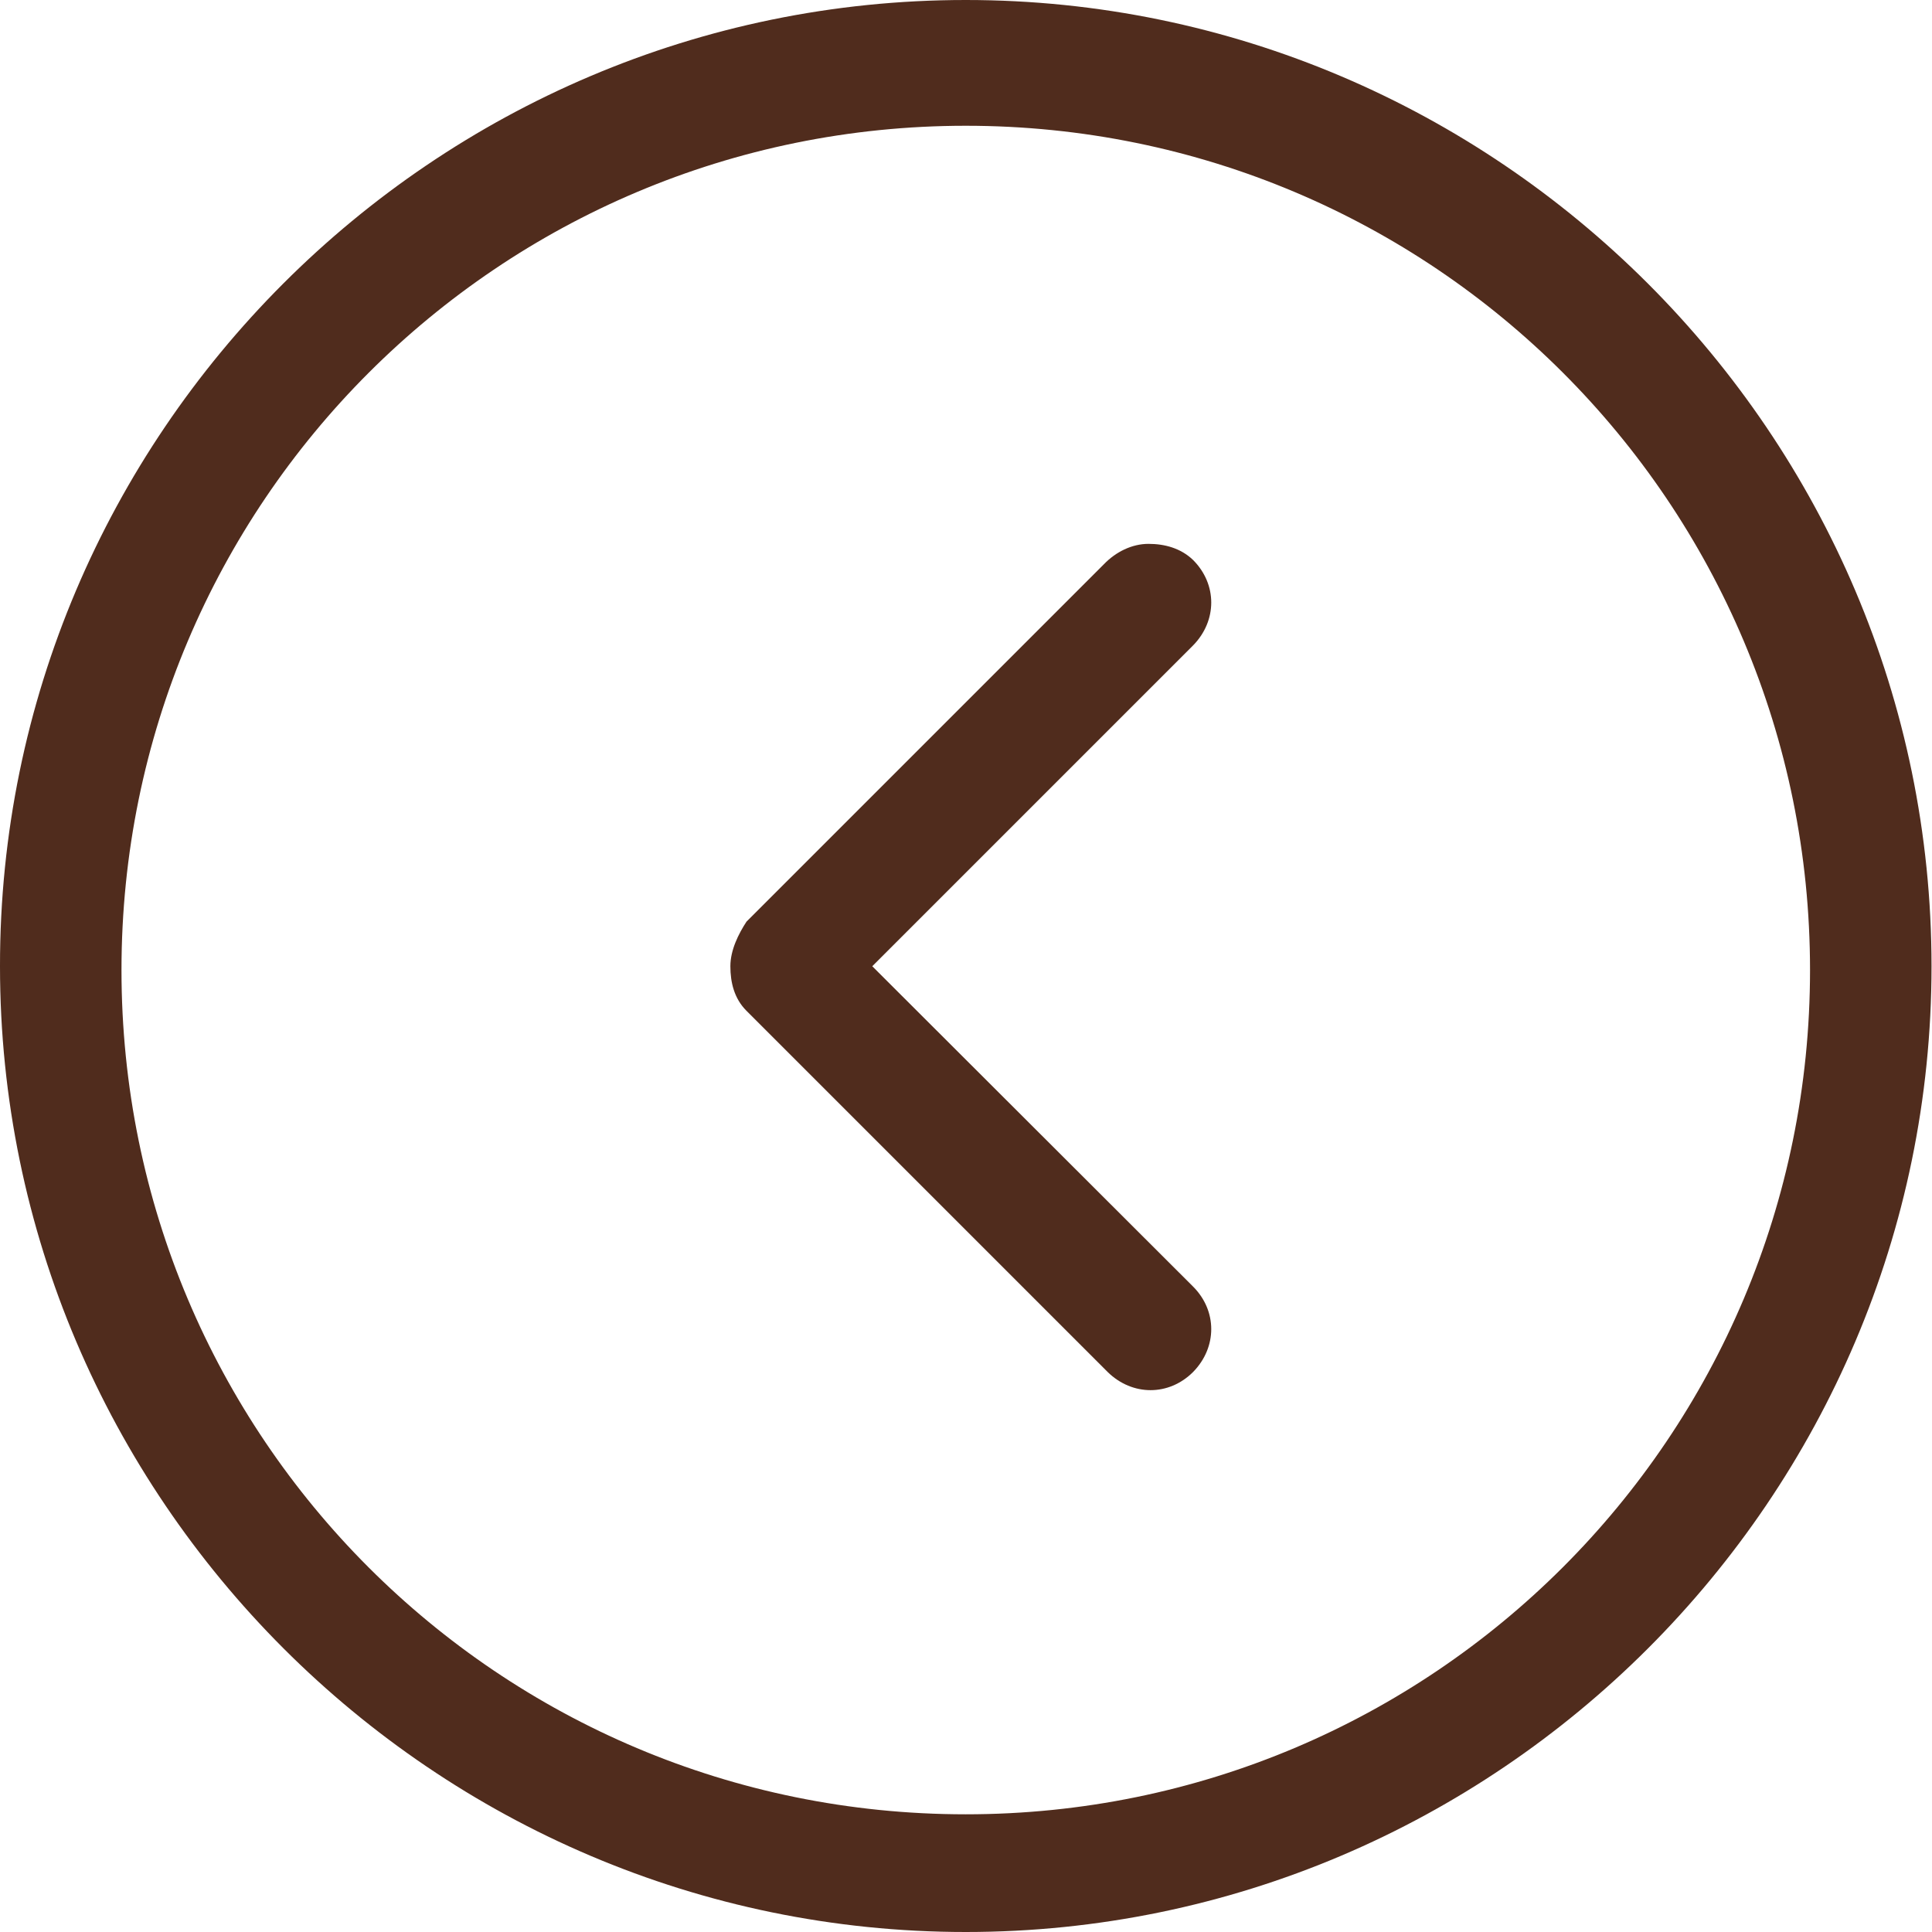
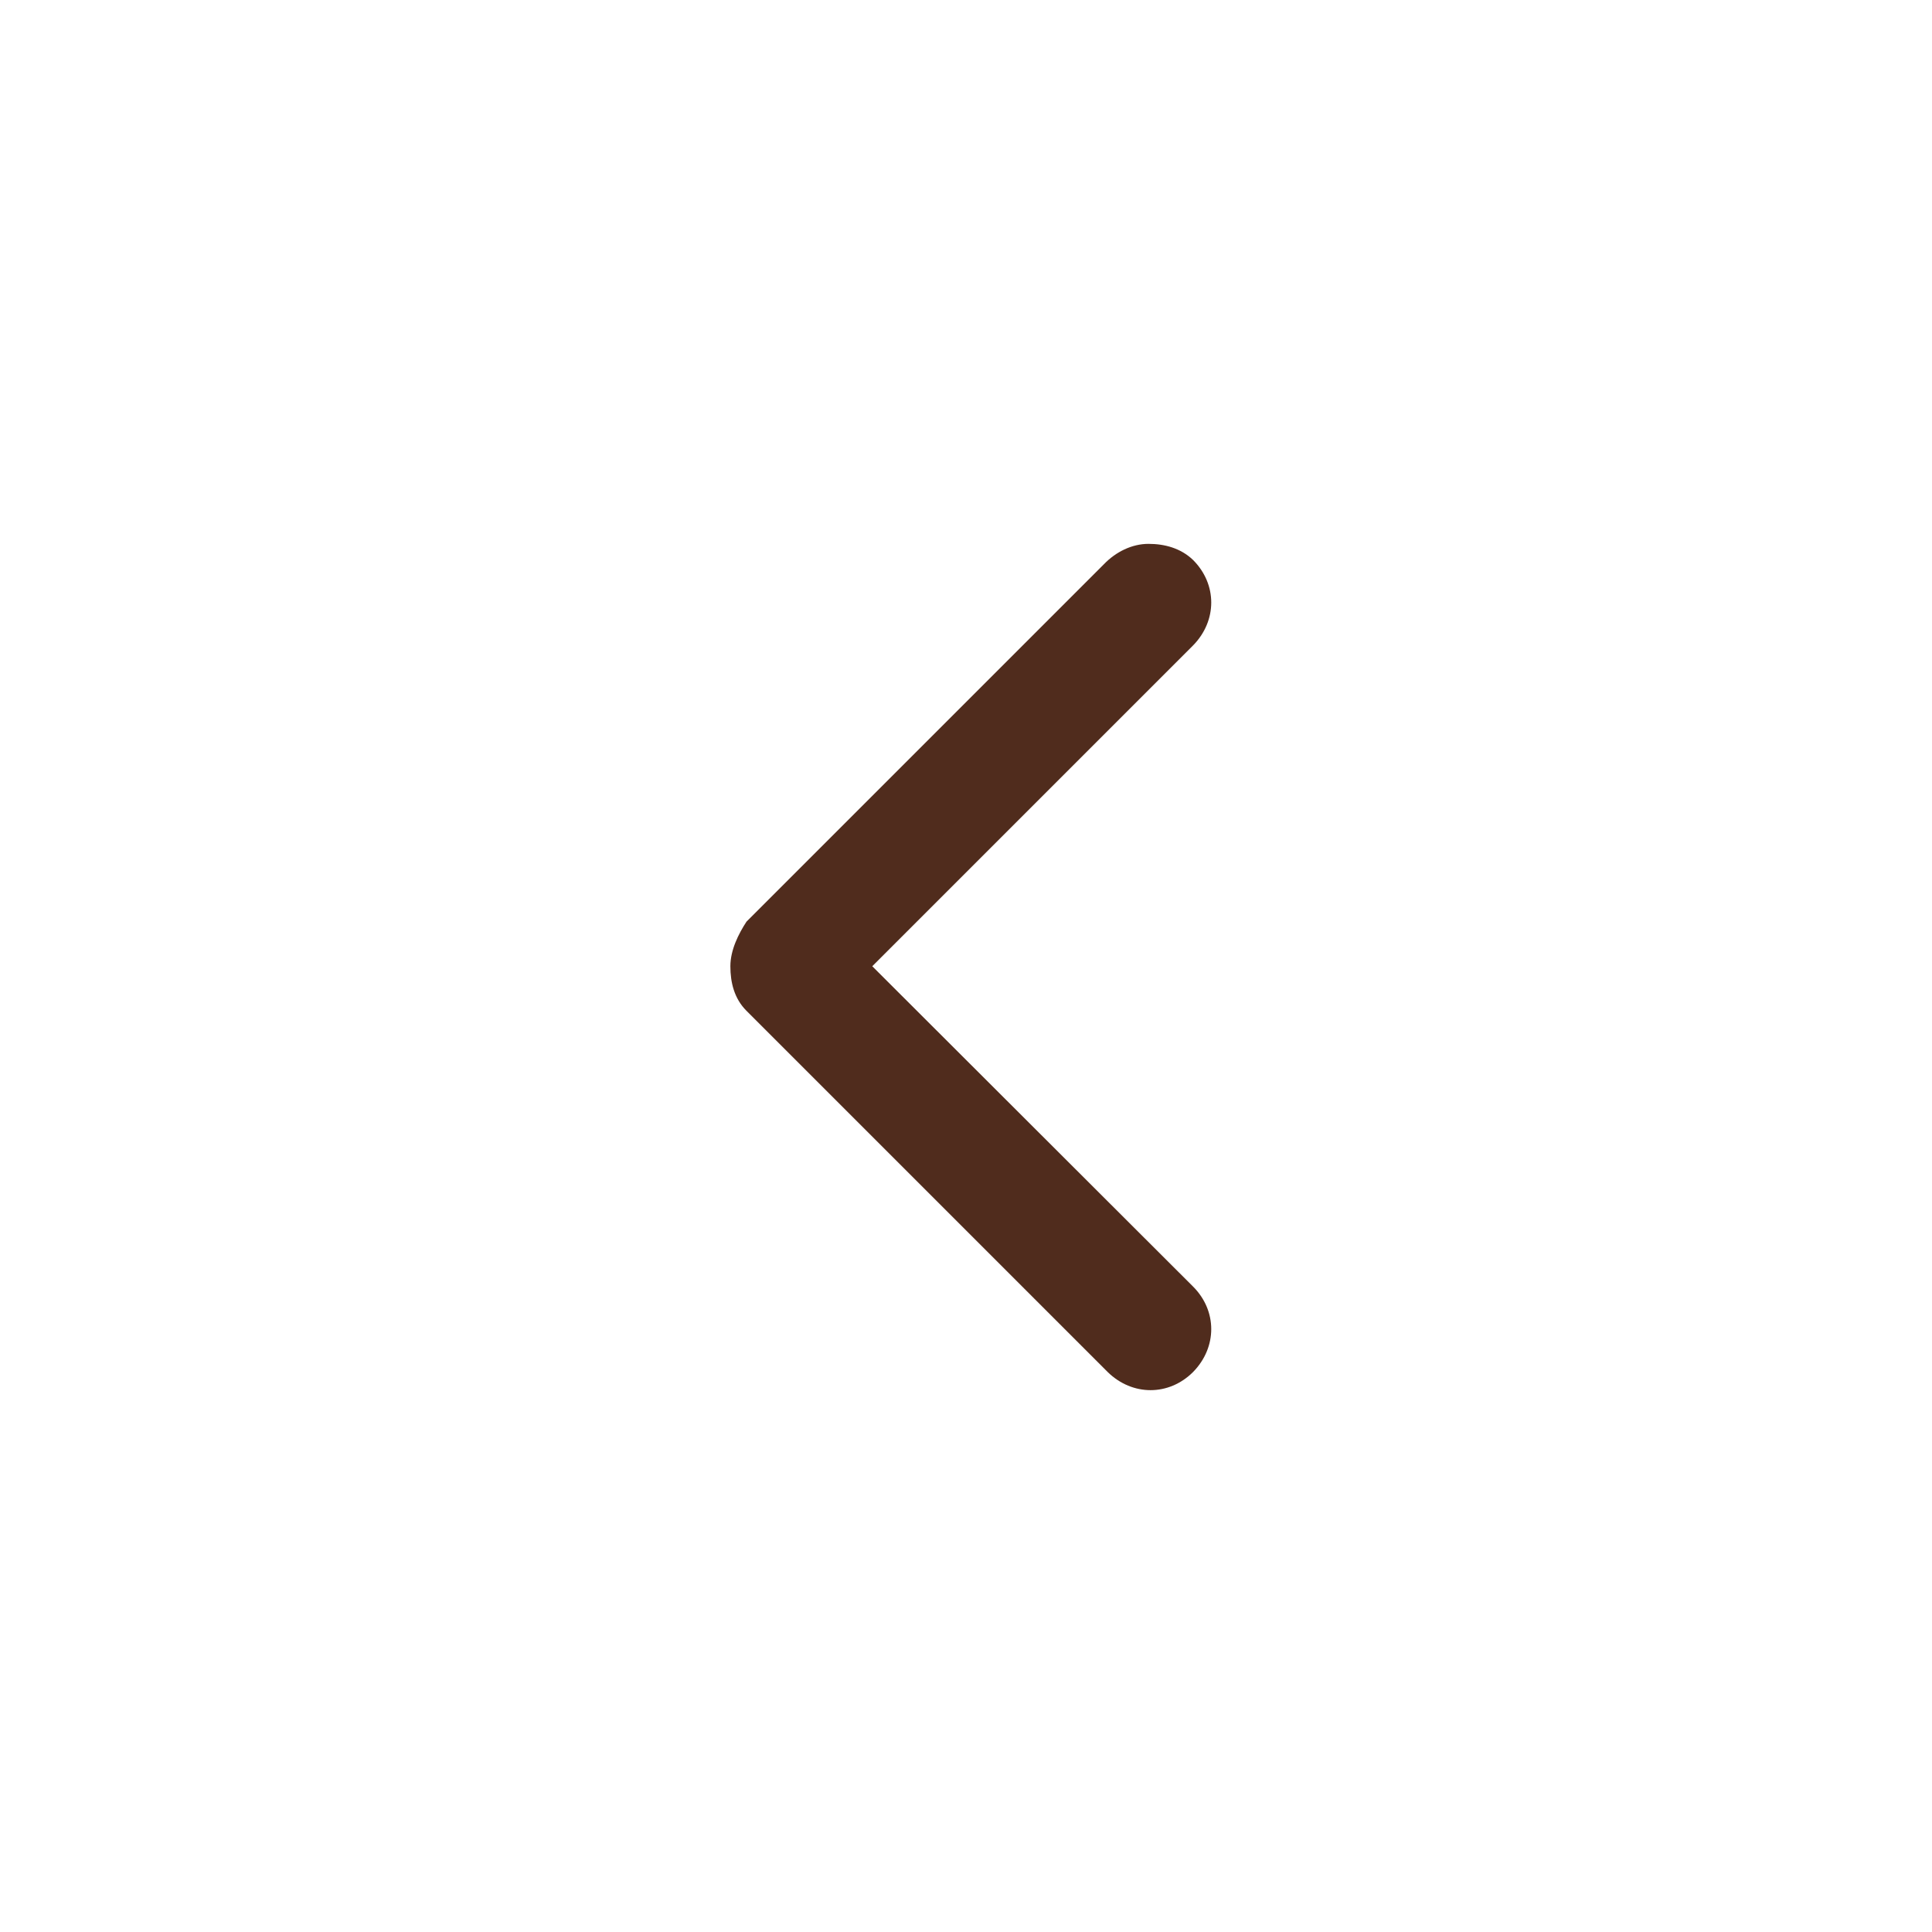
<svg xmlns="http://www.w3.org/2000/svg" version="1.1" id="Слой_1" x="0px" y="0px" viewBox="0 0 407.1 407.1" style="enable-background:new 0 0 407.1 407.1;" xml:space="preserve">
  <style type="text/css"> .st0{fill:#502C1D;} </style>
  <g>
-     <path class="st0" d="M203.5,0C315.5,0,407,91.5,407,203.6c0,112-91.5,203.5-203.5,203.5S0,315.6,0,203.6C-0.1,91.5,91.4,0,203.5,0 L203.5,0z M203.5,382.3c98.3,0,177.9-79.5,177.9-177.9S301.9,26.5,203.5,26.5c-98.3,0-177.9,79.5-177.9,177.9 S105.1,382.3,203.5,382.3L203.5,382.3z" />
    <path class="st0" d="M242,114.6c3.4,0,6.8,0.9,9.4,3.4c5.1,5.1,5.1,12.8,0,18l-67.6,67.6l67.6,67.5c5.1,5.1,5.1,12.8,0,18 c-5.1,5.1-12.8,5.1-18,0L157.3,213c-2.6-2.6-3.4-6-3.4-9.4s1.7-6.8,3.4-9.4l75.3-75.3C235.1,116.3,238.5,114.6,242,114.6L242,114.6 z" />
  </g>
</svg>